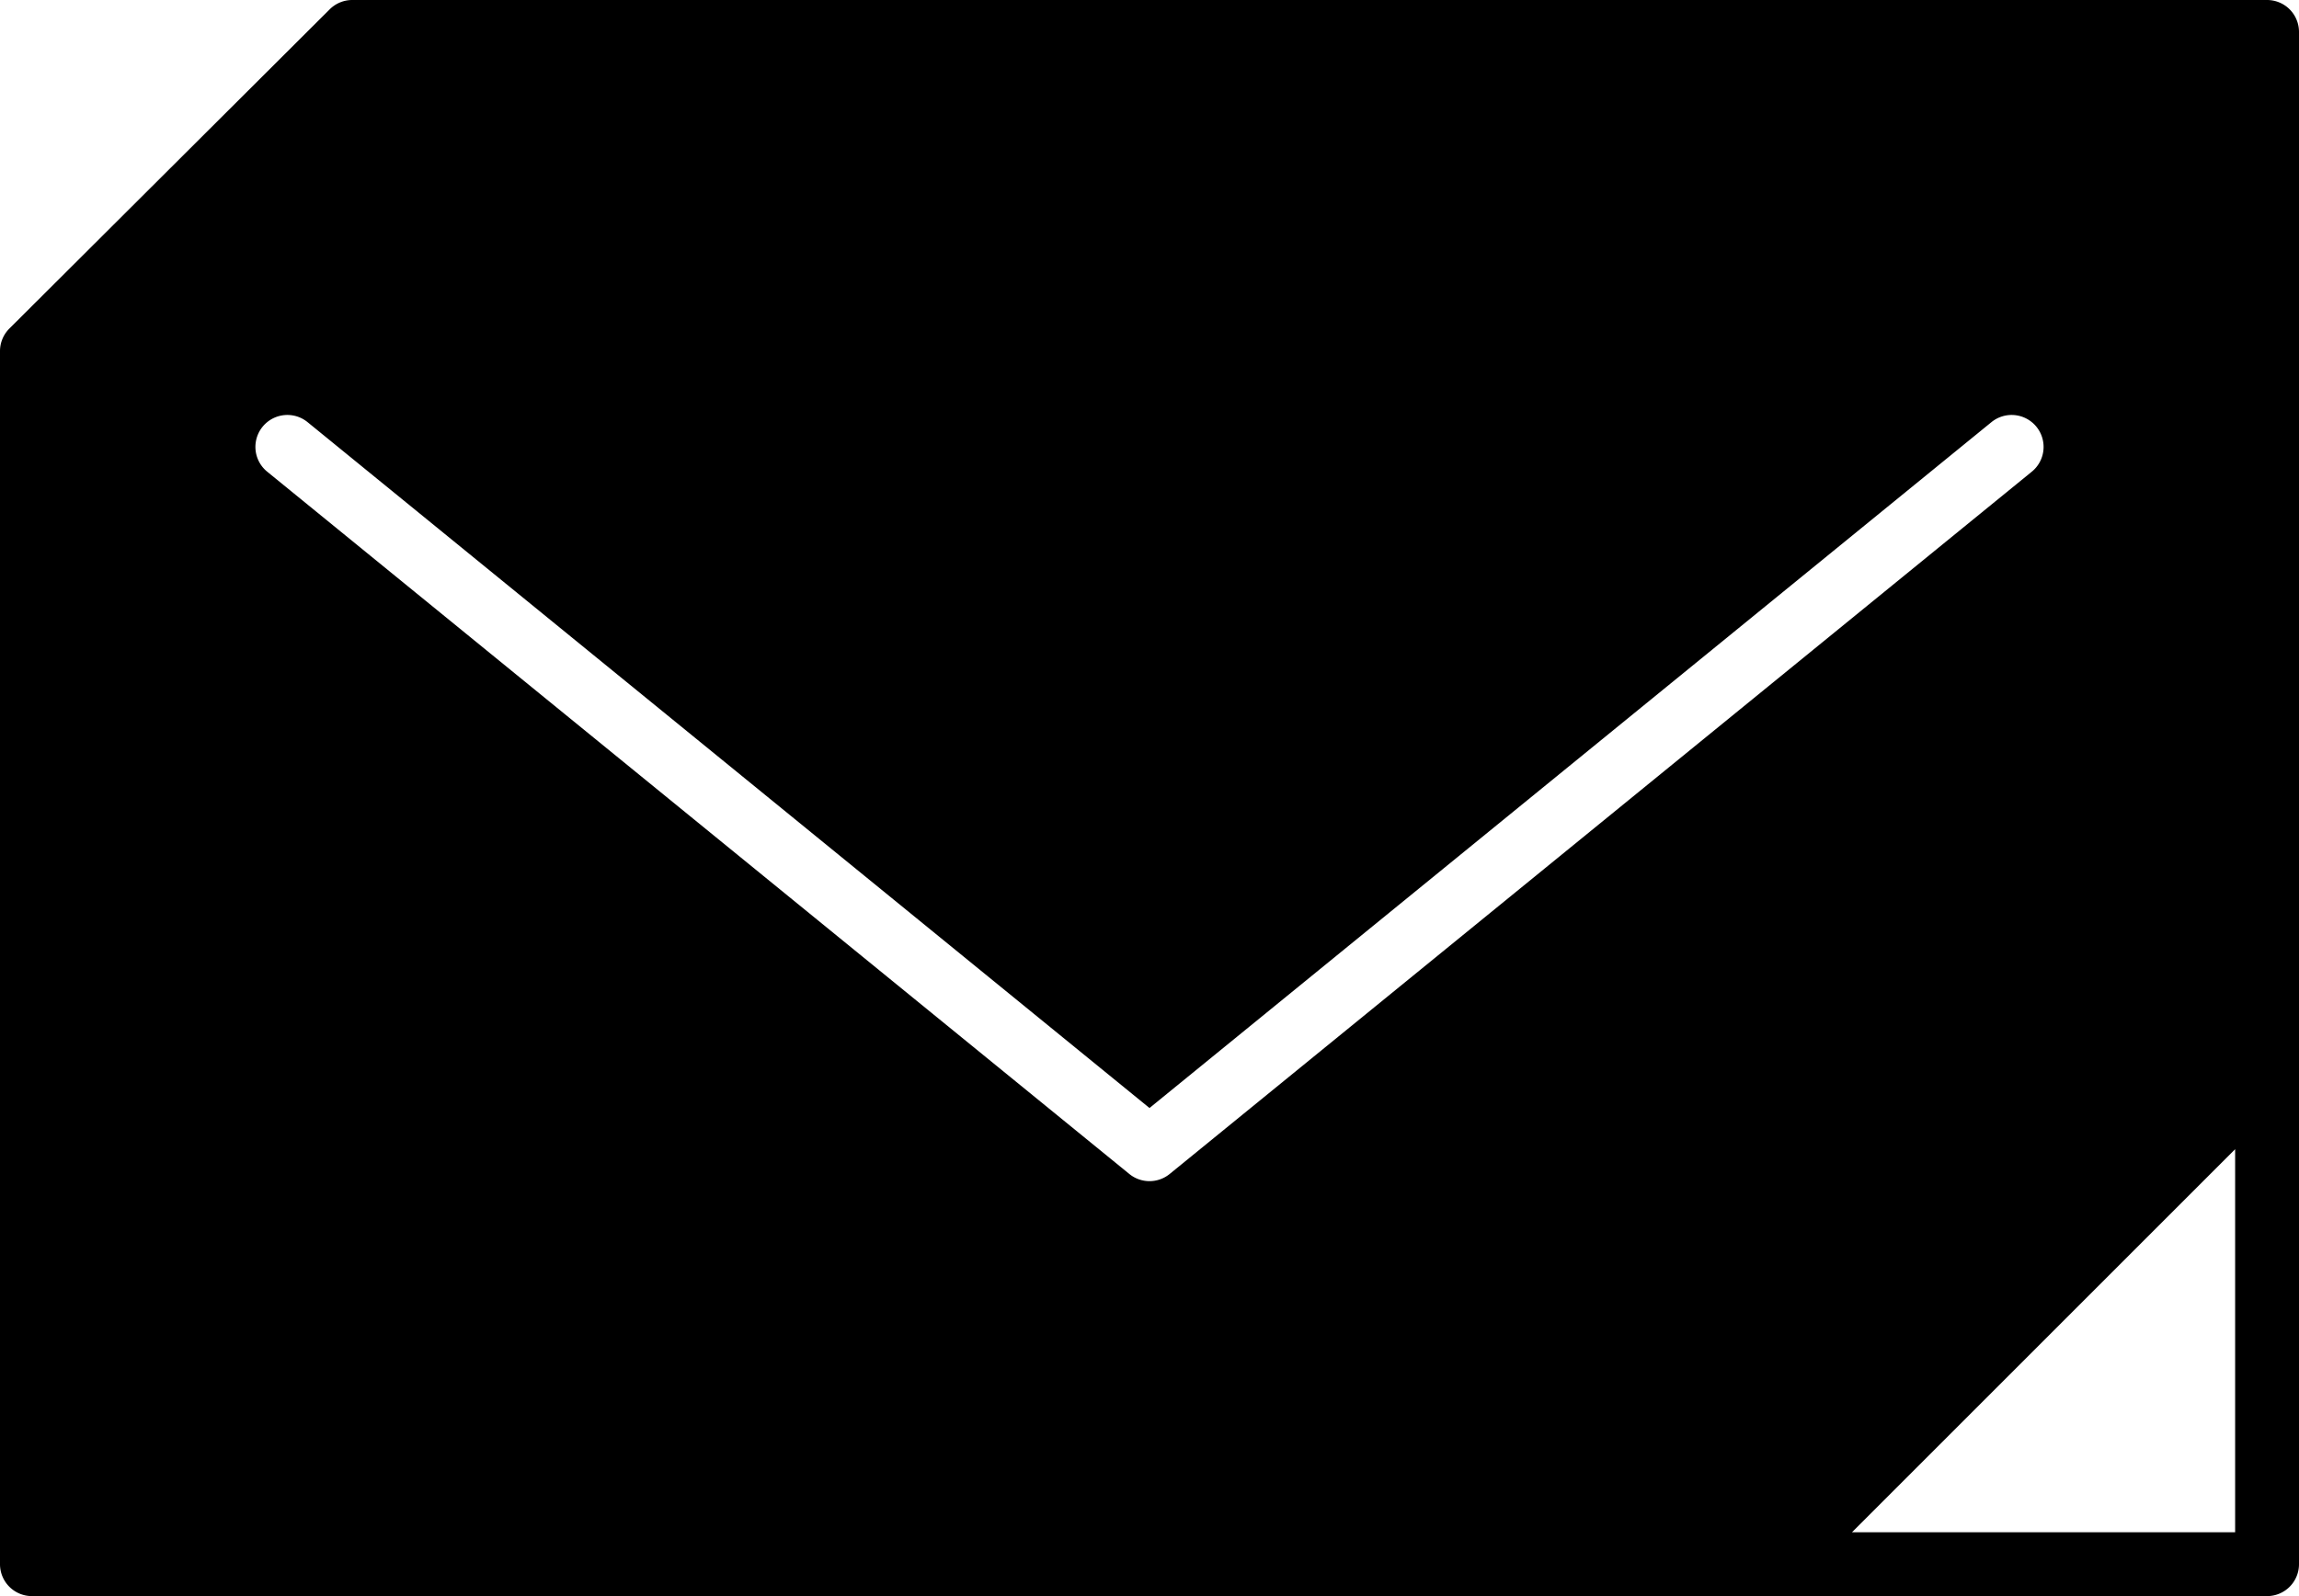
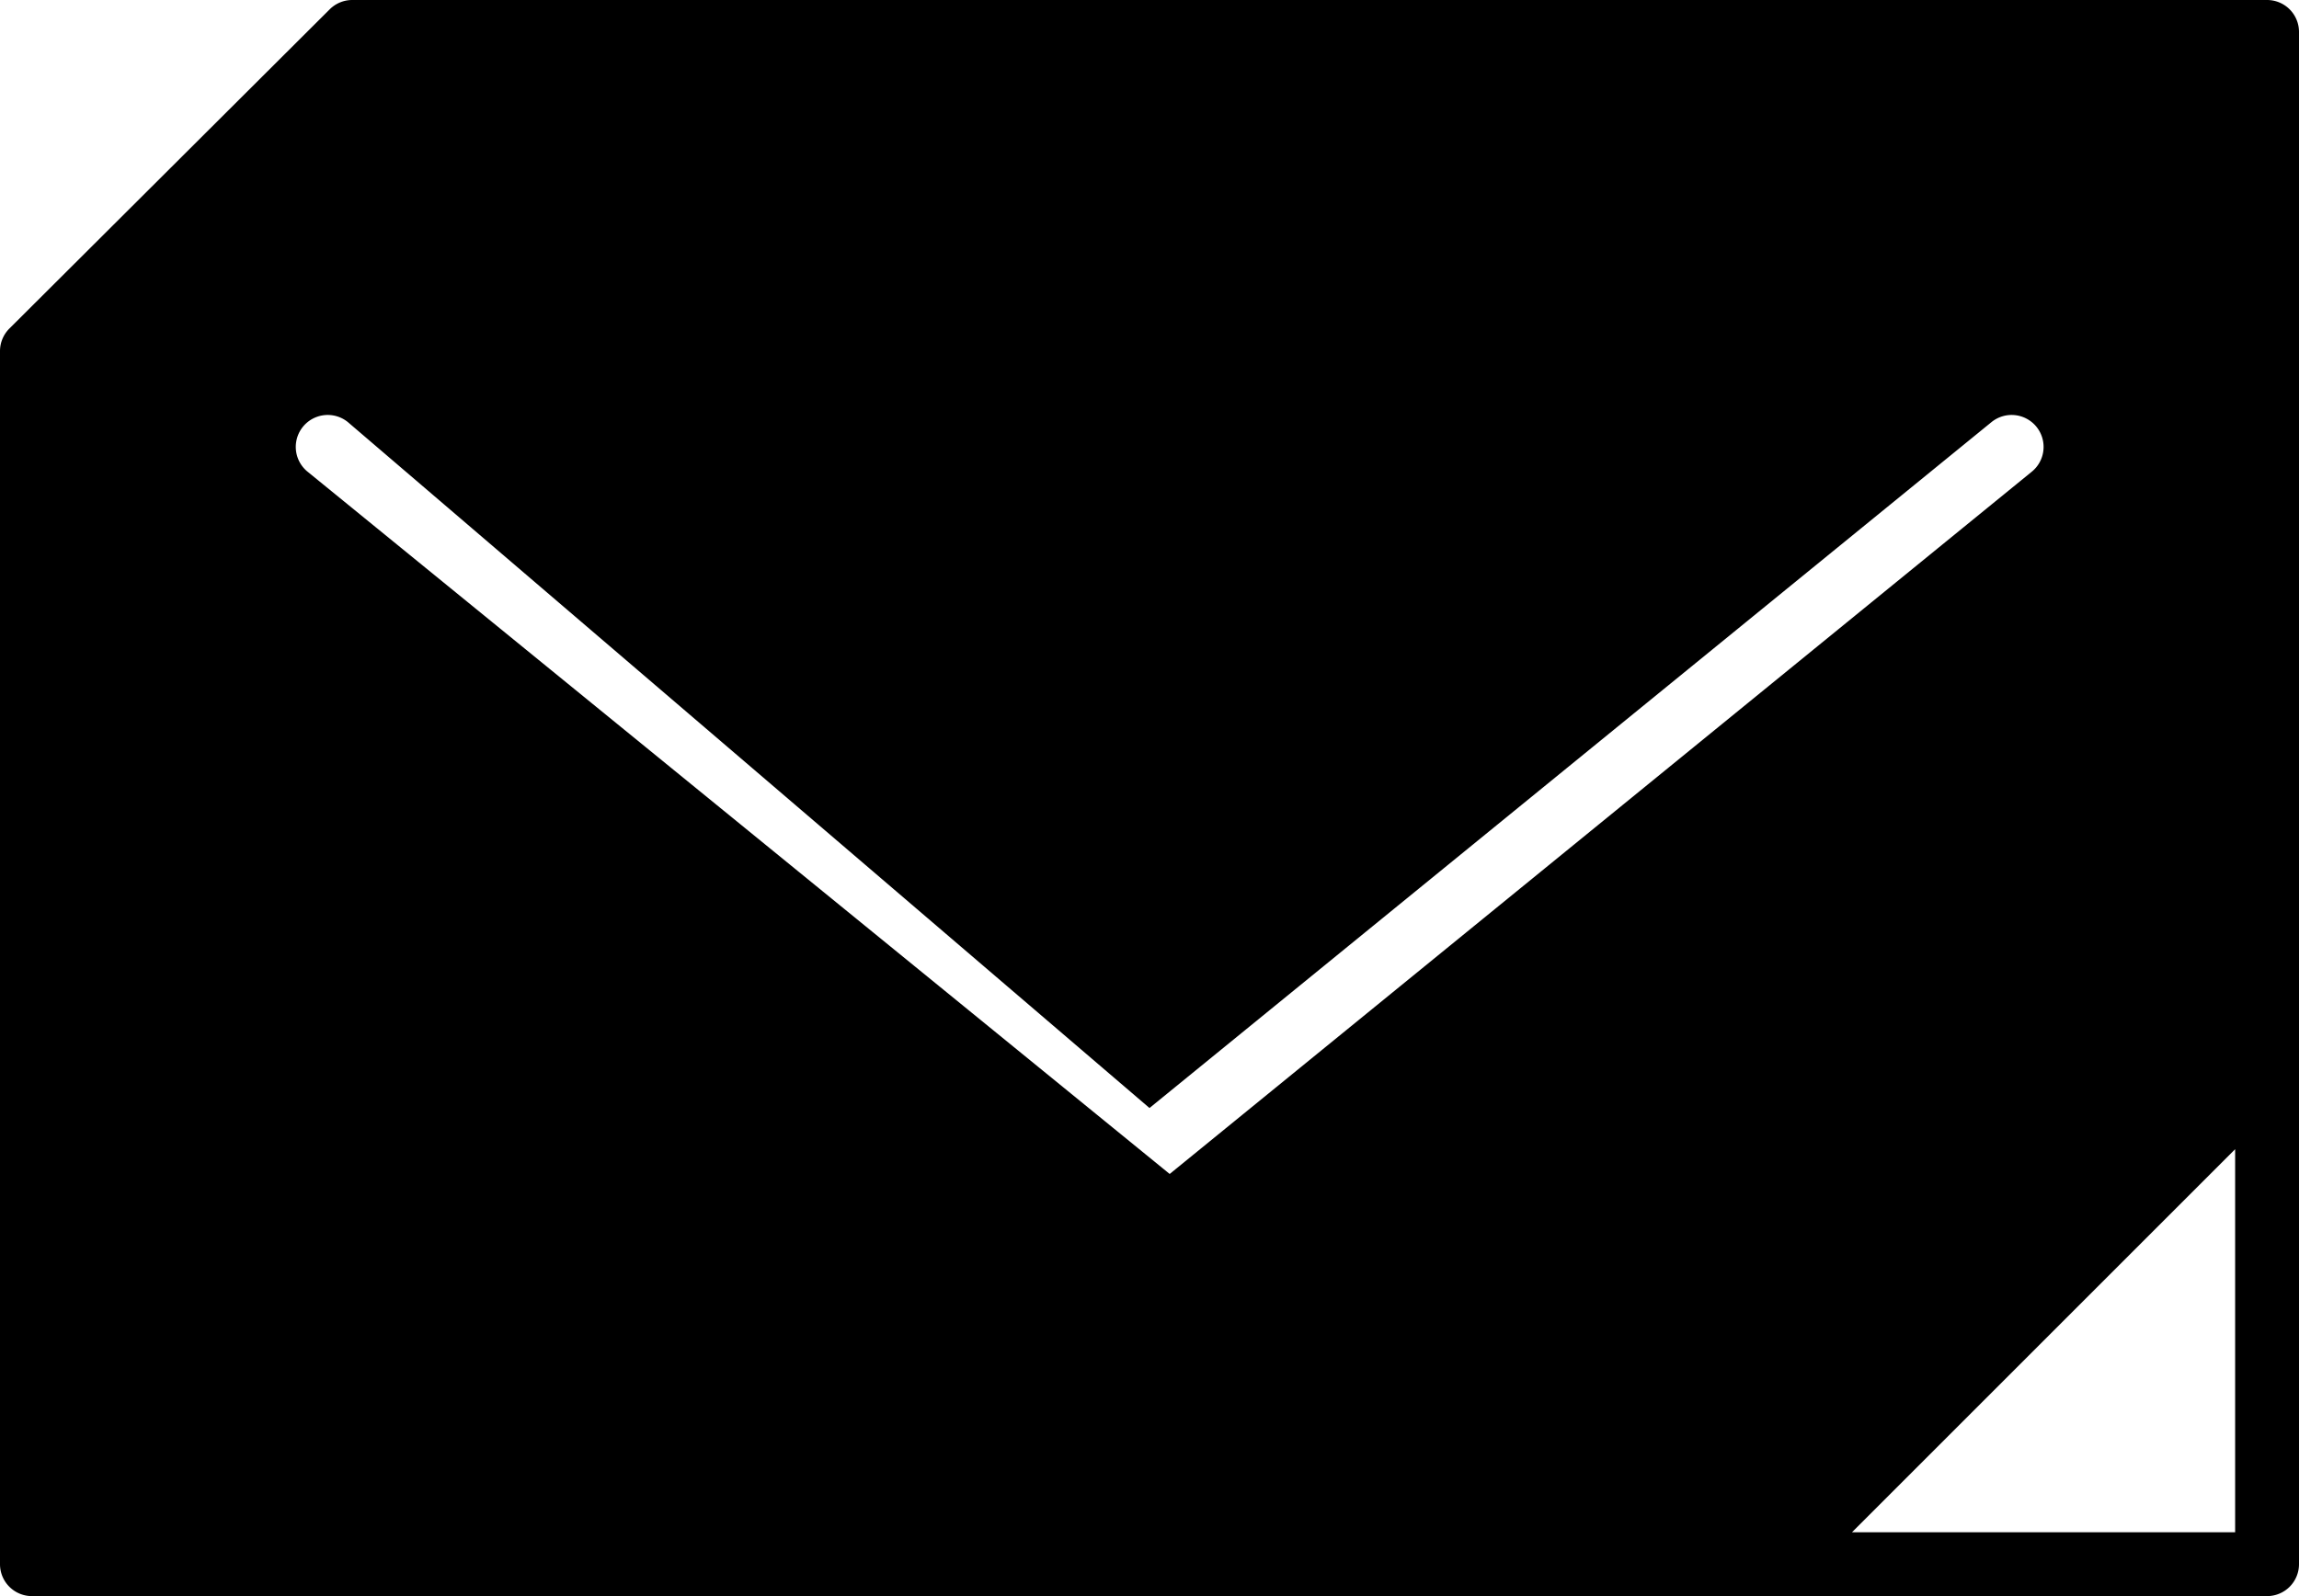
<svg xmlns="http://www.w3.org/2000/svg" width="36" height="25" viewBox="0 0 36 25">
-   <path d="M35.5,5H5.516a.5.5,0,0,0-.353.146l-5.016,5A.5.5,0,0,0,0,10.5v19a.5.5,0,0,0,.5.5h35a.5.5,0,0,0,.5-.5V5.5A.5.5,0,0,0,35.5,5ZM18.316,23.388a.5.5,0,0,1-.632,0l-13.5-11a.5.5,0,1,1,.632-.776L18,22.355,31.184,11.612a.5.5,0,1,1,.632.776ZM35,29H29l6-6Z" transform="translate(0 -5)" />
+   <path d="M35.5,5H5.516a.5.5,0,0,0-.353.146l-5.016,5A.5.5,0,0,0,0,10.5v19a.5.5,0,0,0,.5.5h35a.5.5,0,0,0,.5-.5V5.5A.5.5,0,0,0,35.5,5ZM18.316,23.388l-13.5-11a.5.5,0,1,1,.632-.776L18,22.355,31.184,11.612a.5.5,0,1,1,.632.776ZM35,29H29l6-6Z" transform="translate(0 -5)" />
</svg>